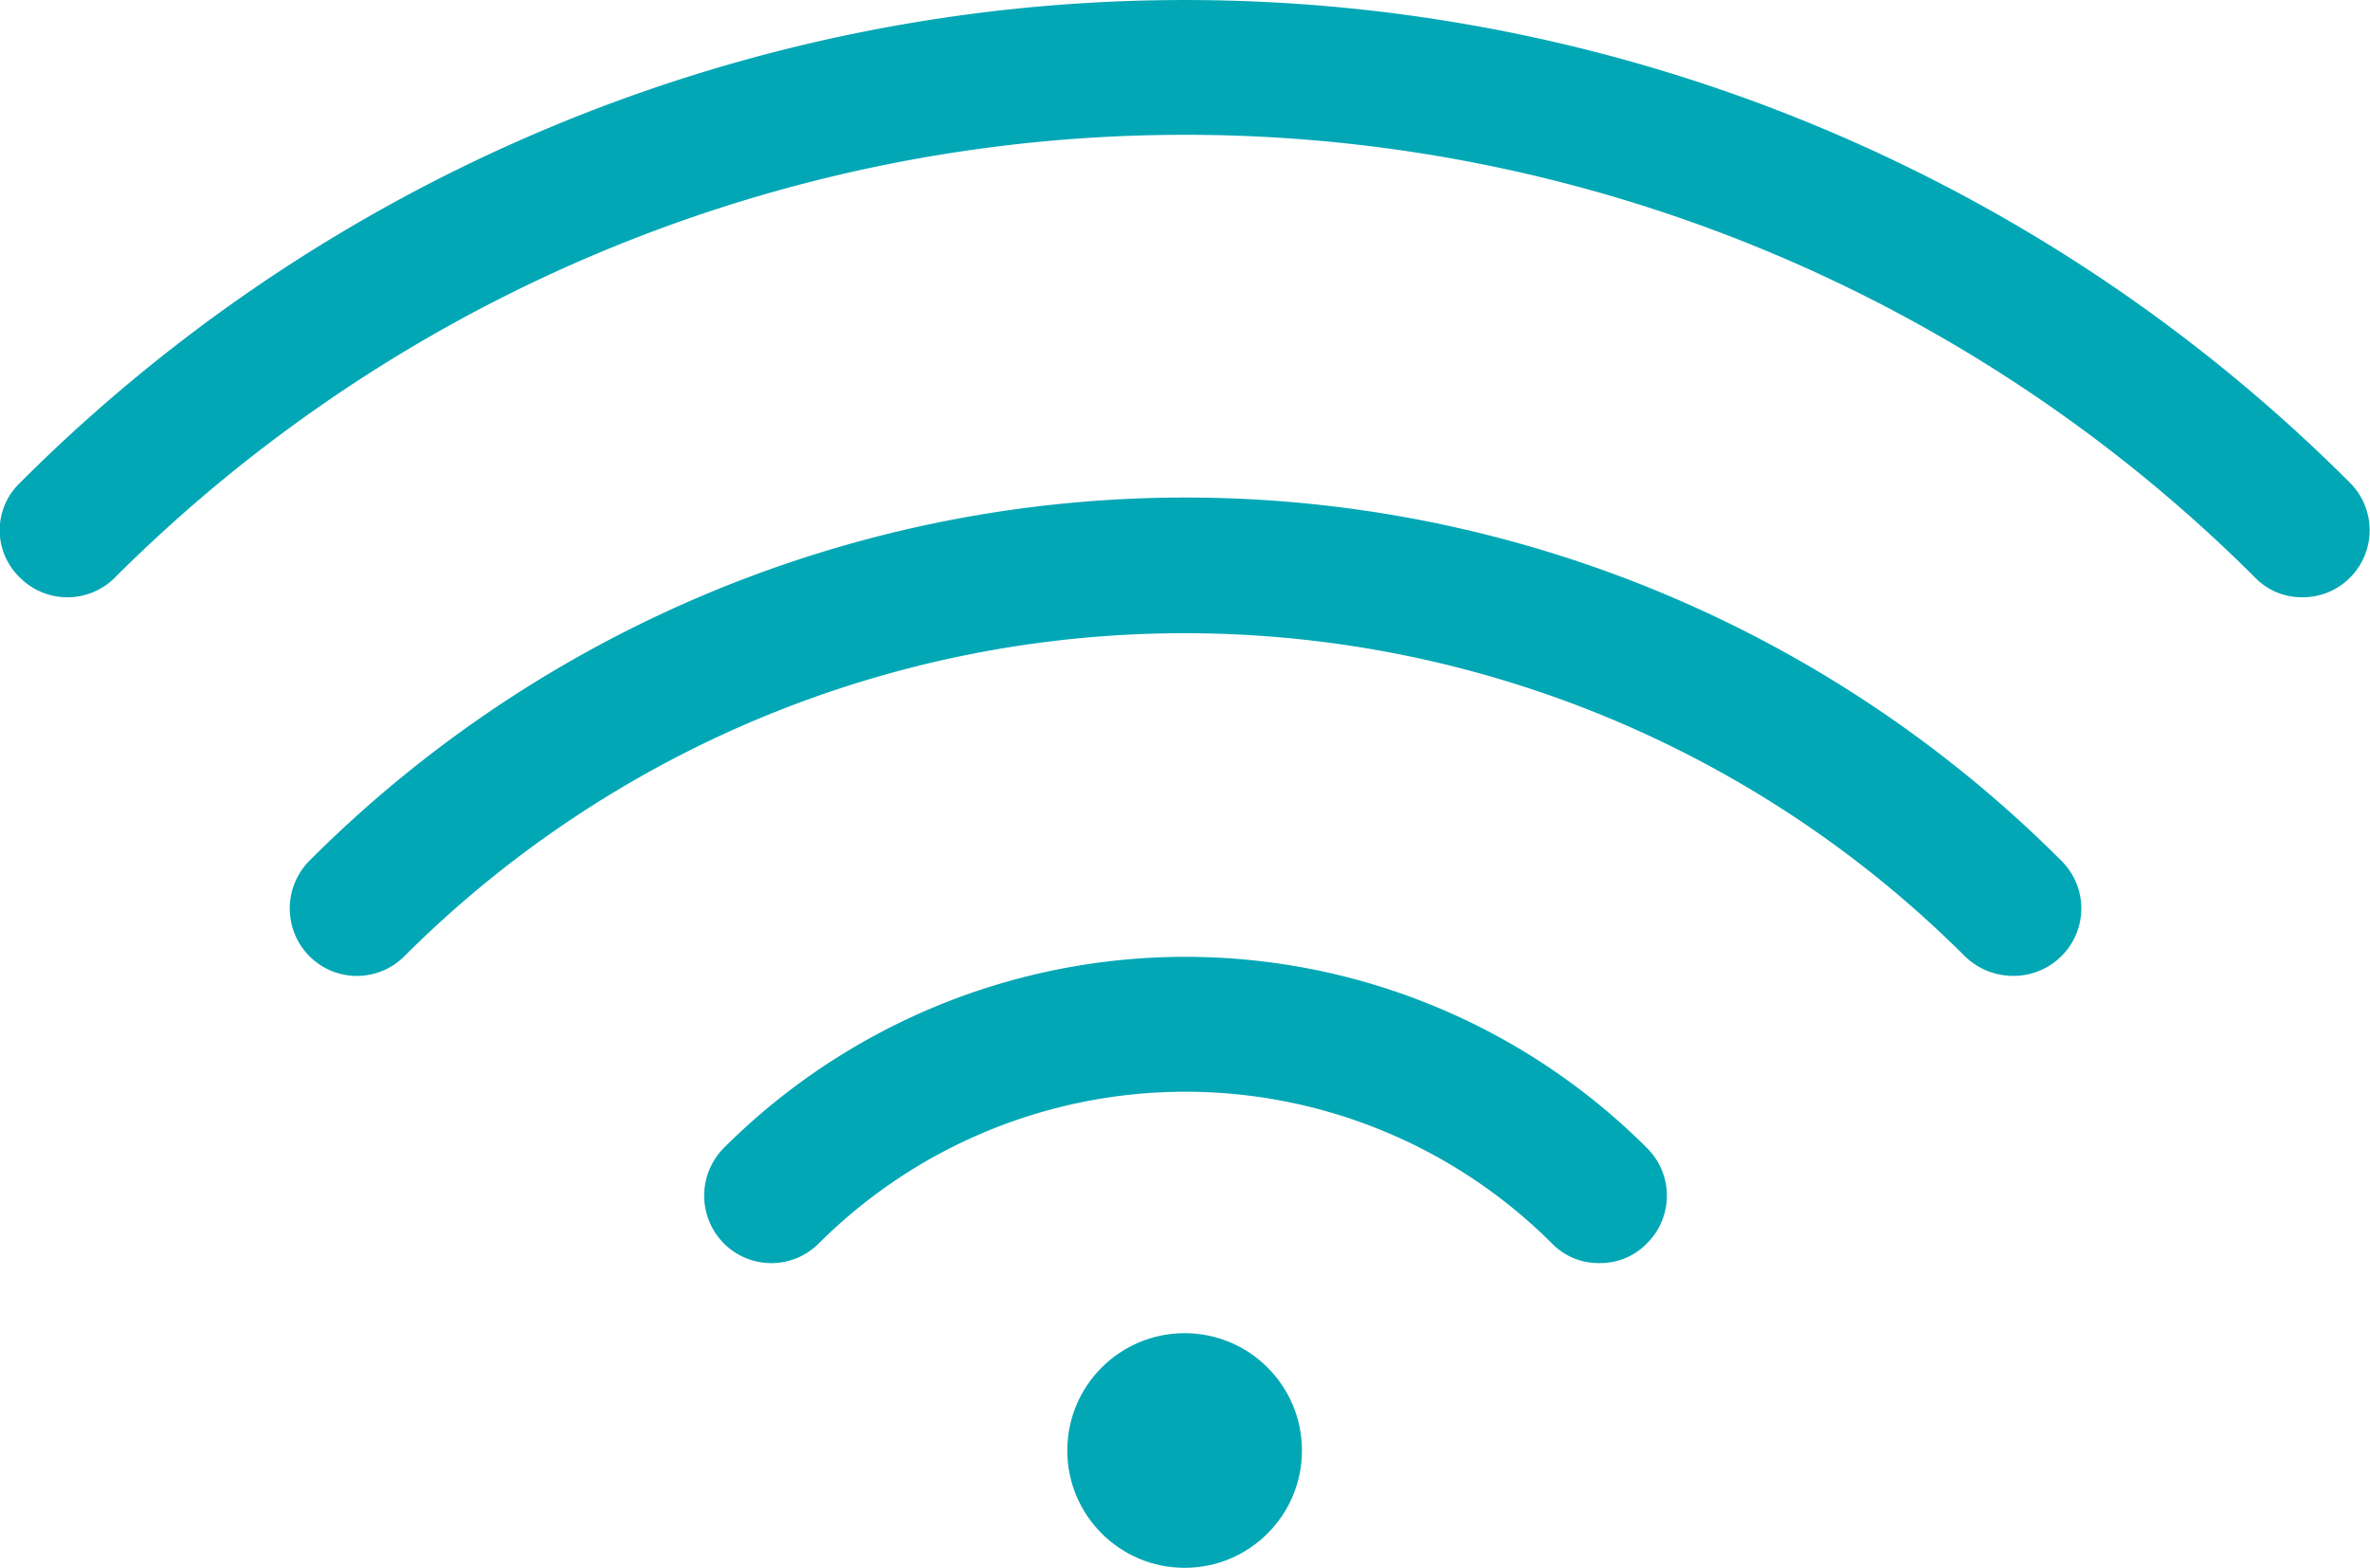
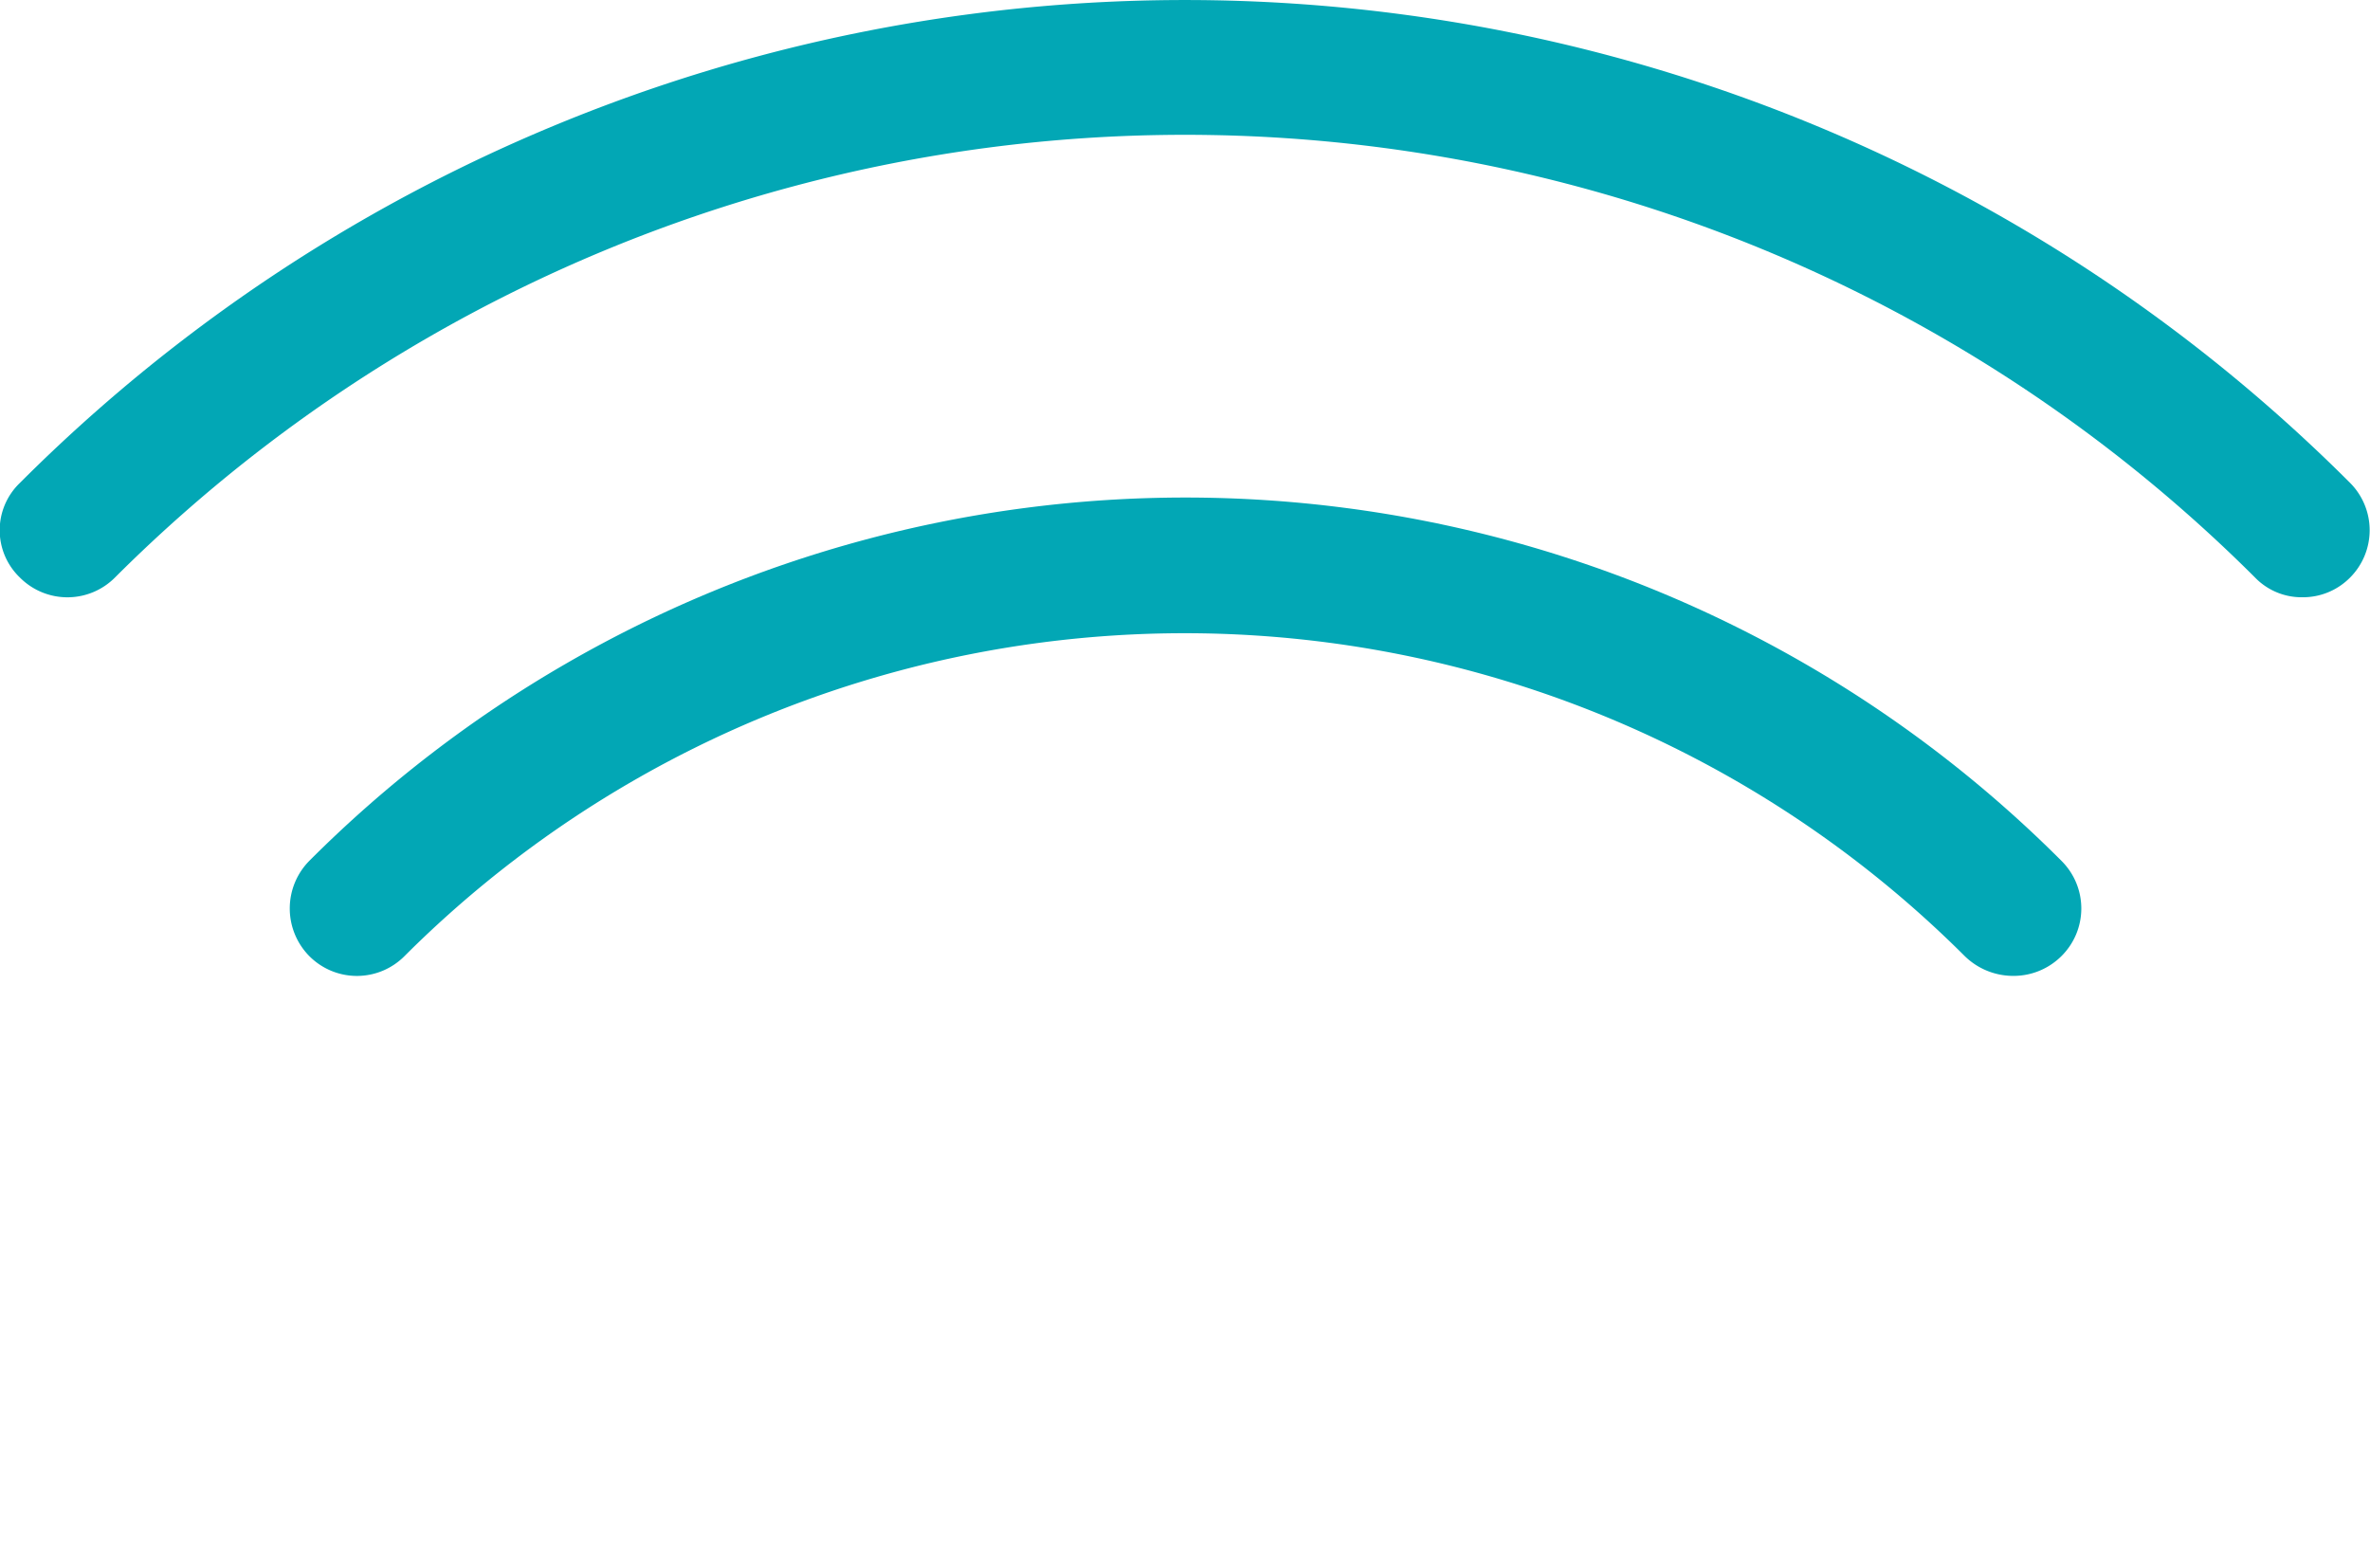
<svg xmlns="http://www.w3.org/2000/svg" viewBox="0 0 31.11 20.58">
  <defs>
    <style>.cls-1{fill:#02a7b5;}</style>
  </defs>
  <g id="Capa_2" data-name="Capa 2">
    <g id="Capa_1-2" data-name="Capa 1">
      <path class="cls-1" d="M26.42,12.81a.91.91,0,0,1-.63-.26,14.49,14.49,0,0,0-20.48,0,.88.88,0,0,1-1.25,0,.89.89,0,0,1,0-1.25,16.25,16.25,0,0,1,23,0,.88.88,0,0,1,0,1.25A.89.89,0,0,1,26.42,12.81Z" />
-       <path class="cls-1" d="M21,16.58a.85.85,0,0,1-.63-.26,6.81,6.81,0,0,0-9.62,0,.88.88,0,0,1-1.25,0,.89.89,0,0,1,0-1.25,8.57,8.57,0,0,1,12.12,0,.88.88,0,0,1,0,1.25A.85.85,0,0,1,21,16.58Z" />
+       <path class="cls-1" d="M21,16.58A.85.85,0,0,1,21,16.58Z" />
      <path class="cls-1" d="M30.22,7.84a.85.85,0,0,1-.62-.26,19.88,19.88,0,0,0-28.09,0,.88.88,0,0,1-1.25,0,.86.86,0,0,1,0-1.24,21.62,21.62,0,0,1,30.59,0,.88.88,0,0,1,0,1.24A.87.87,0,0,1,30.22,7.84Z" />
-       <circle class="cls-1" cx="15.55" cy="19.04" r="1.54" />
    </g>
  </g>
</svg>